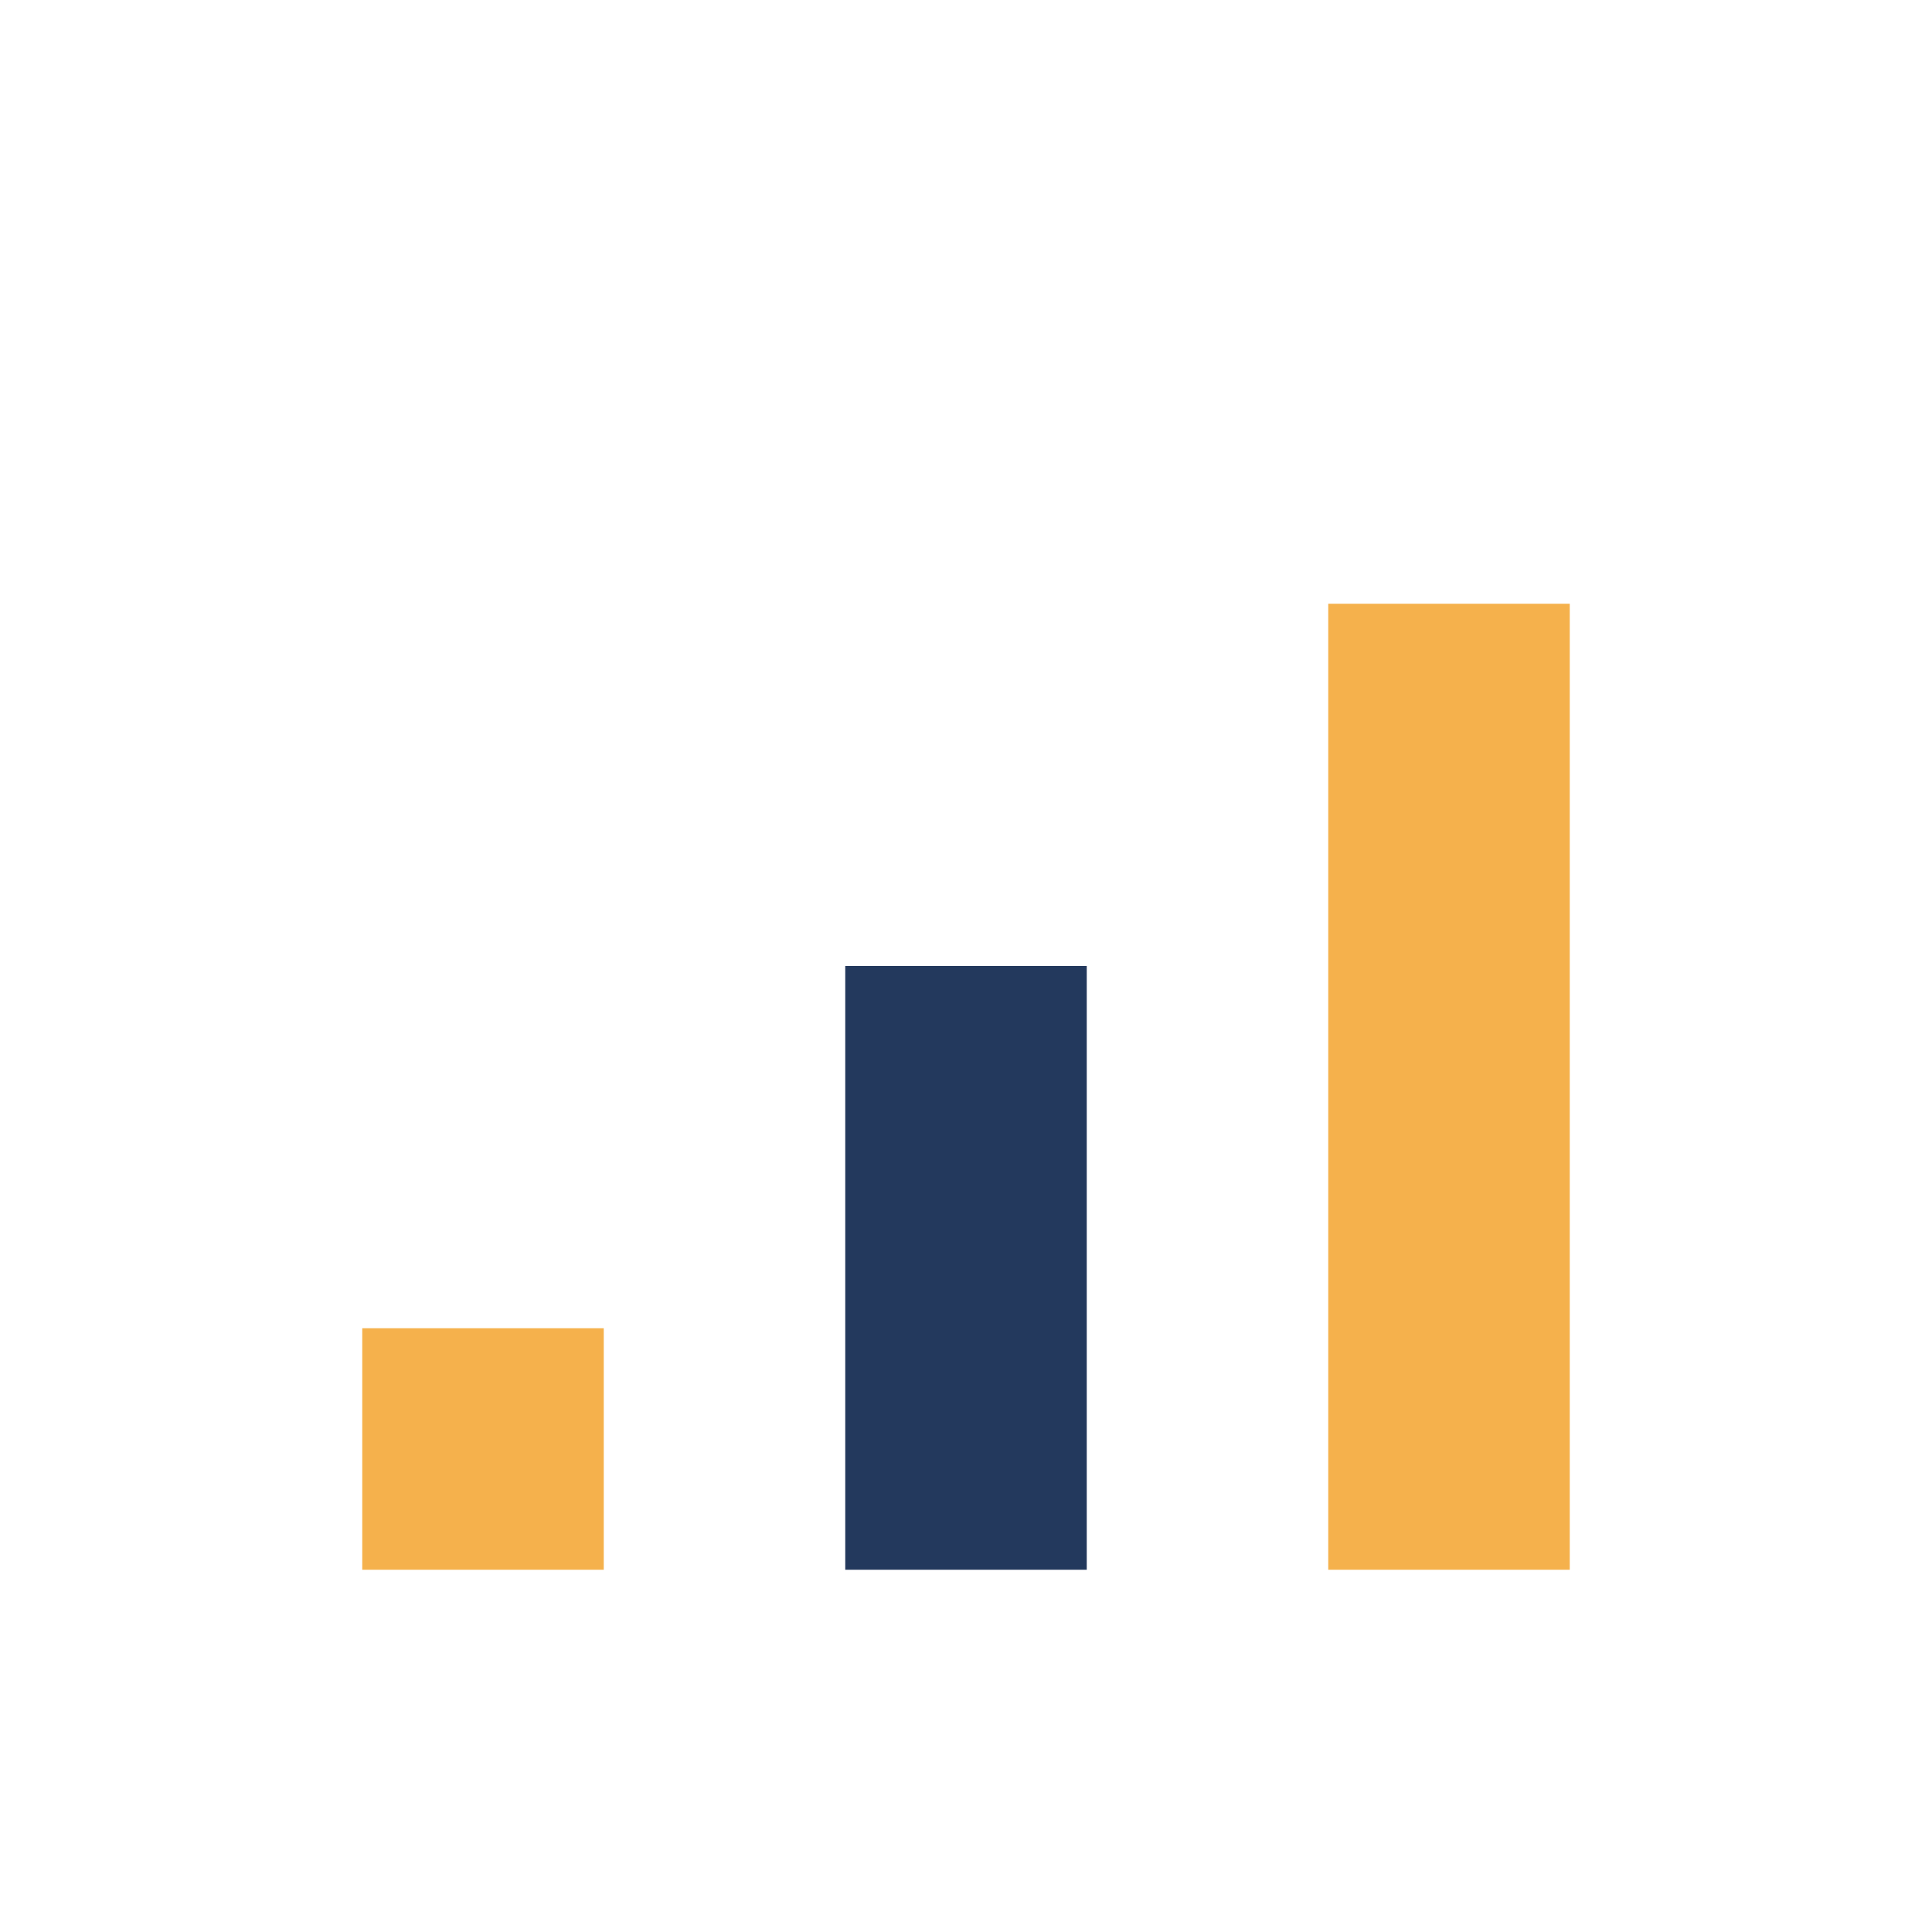
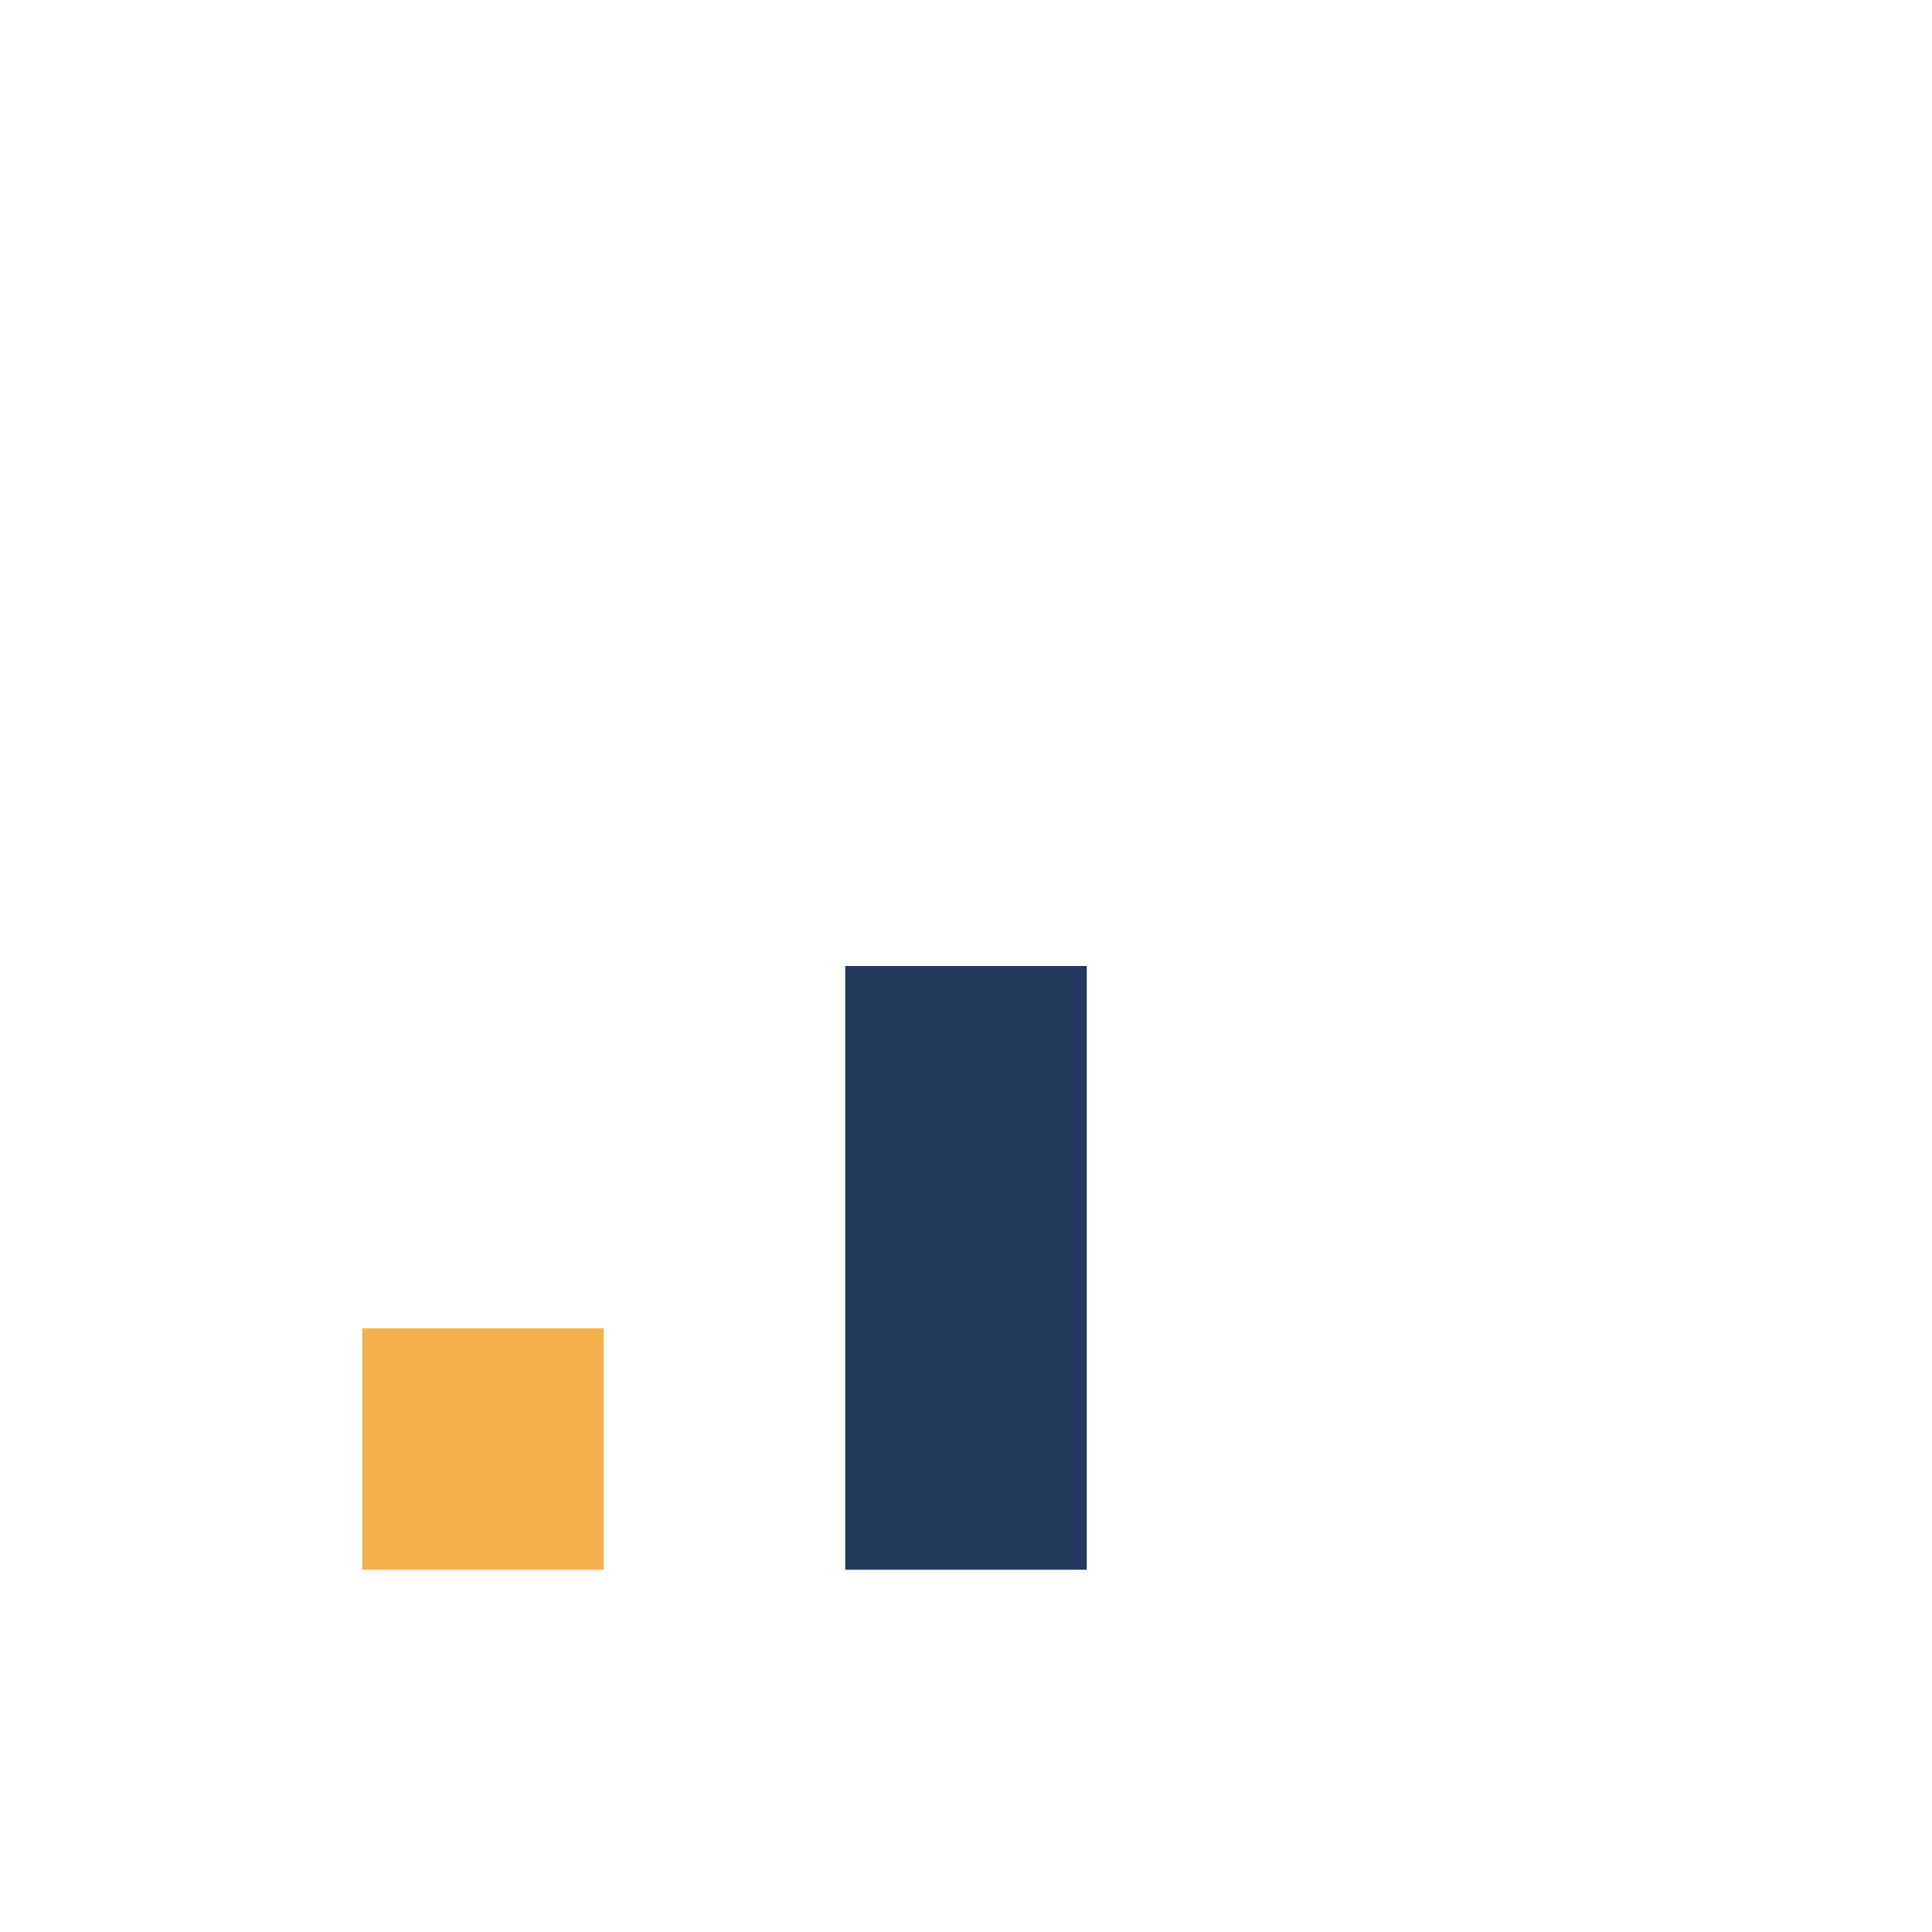
<svg xmlns="http://www.w3.org/2000/svg" width="32" height="32" viewBox="0 0 32 32">
  <rect x="6" y="22" width="4" height="4" fill="#f5b14c" />
  <rect x="14" y="16" width="4" height="10" fill="#23395d" />
-   <rect x="22" y="10" width="4" height="16" fill="#f5b14c" />
</svg>